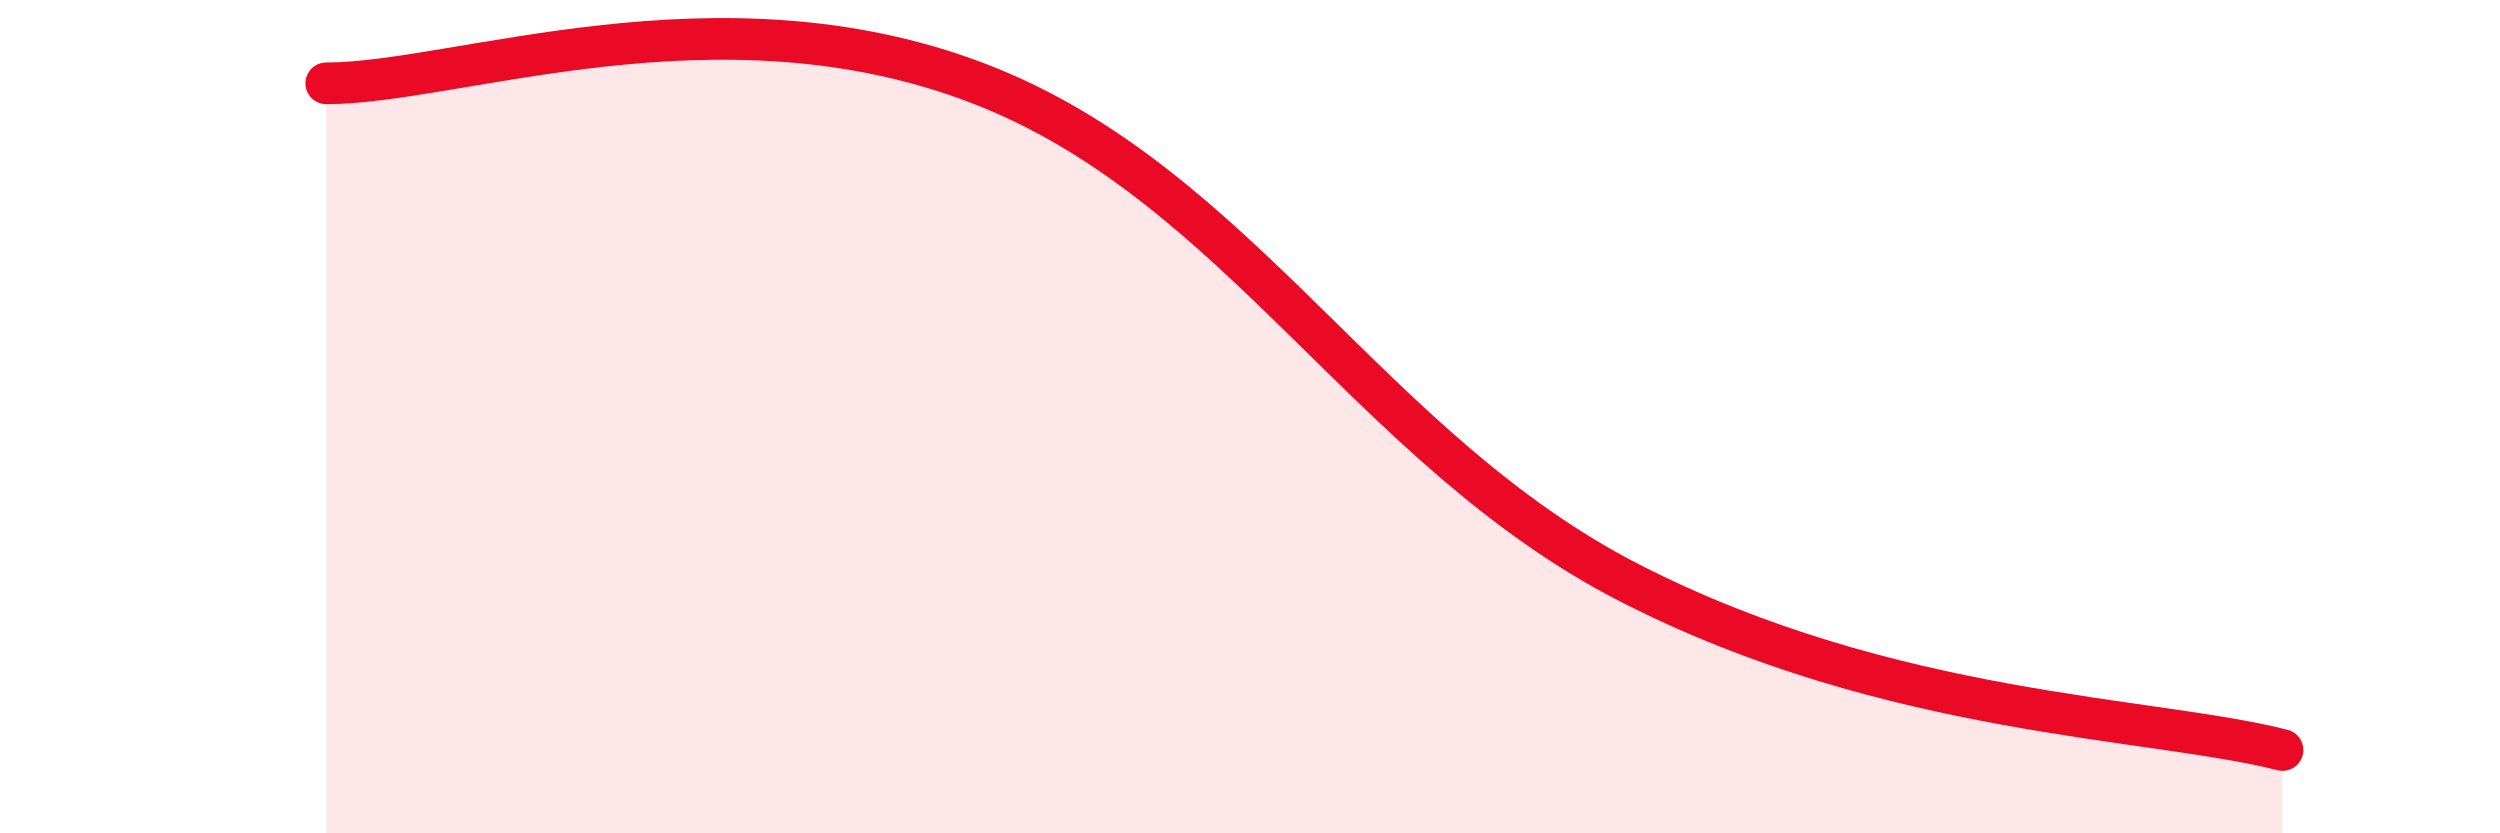
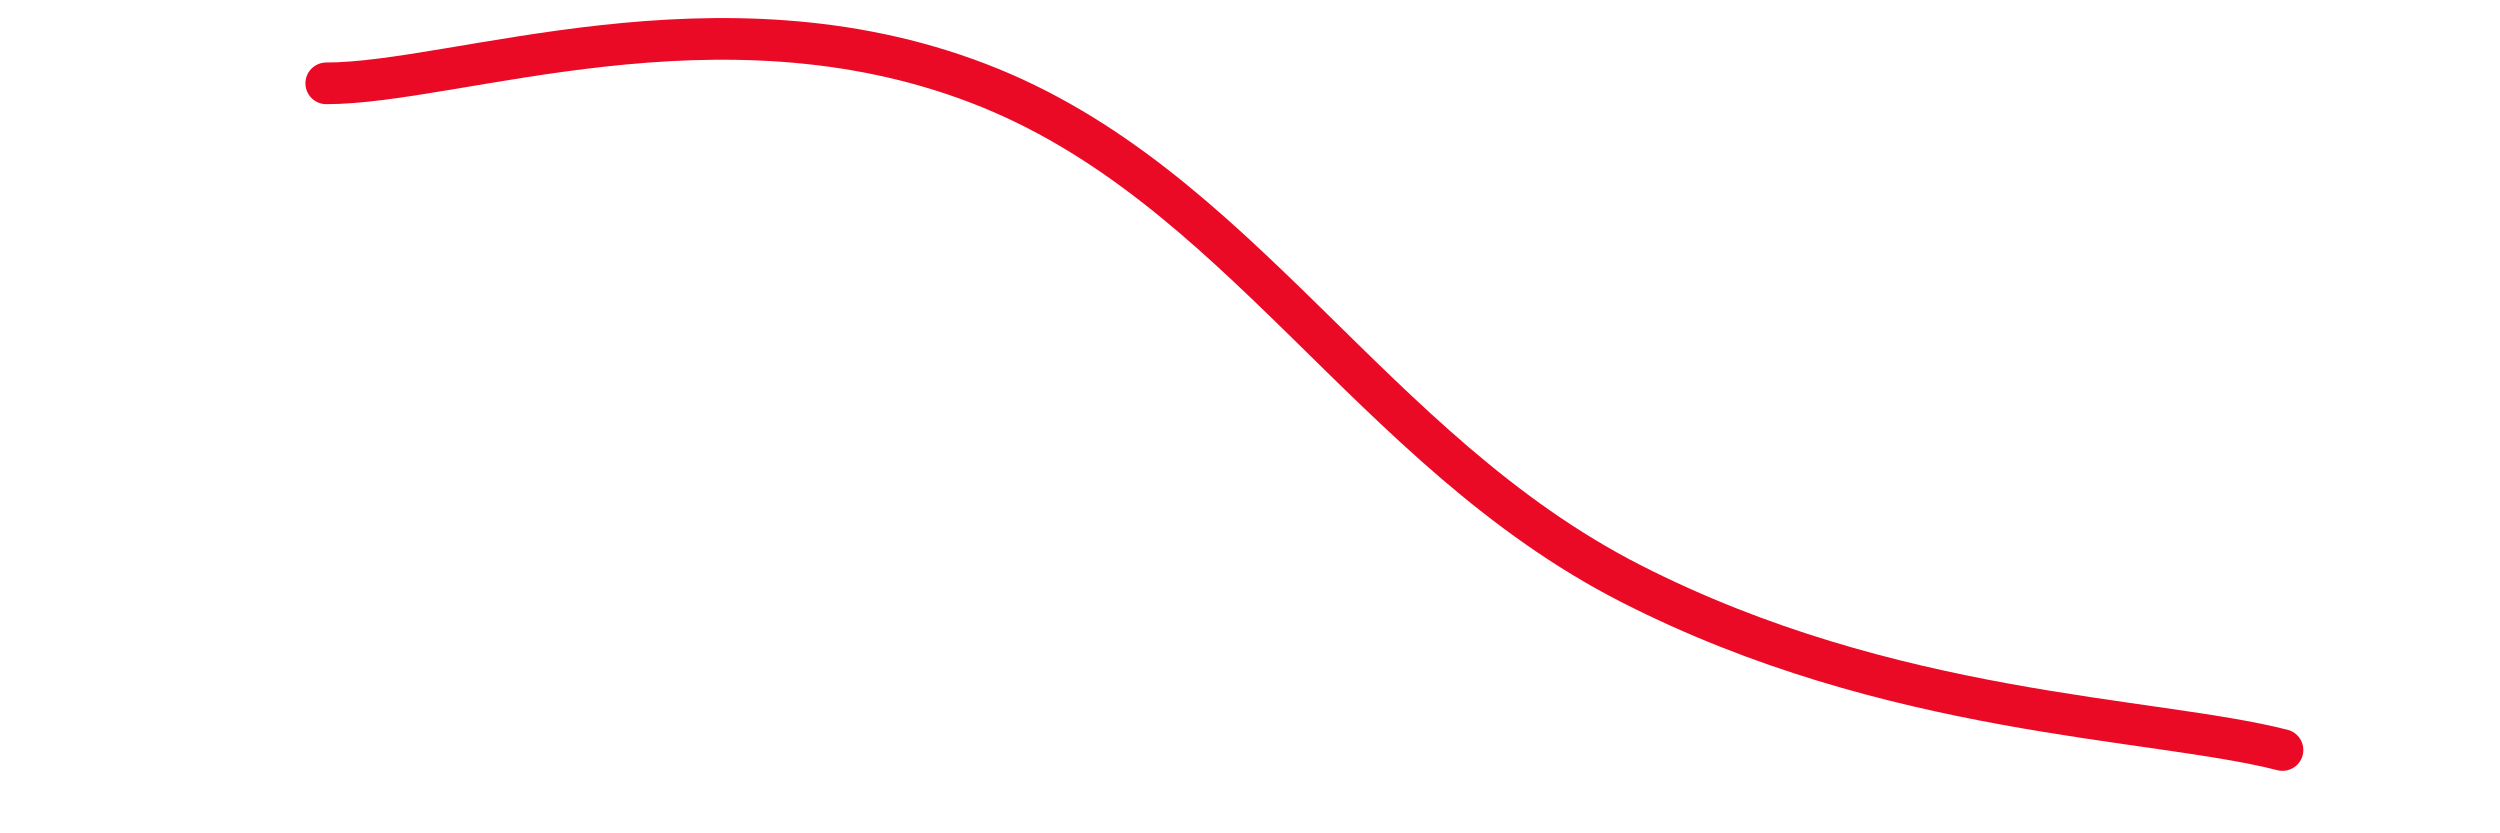
<svg xmlns="http://www.w3.org/2000/svg" width="60" height="20" viewBox="0 0 60 20">
-   <path d="M 7.83,2 C 10.96,2 17.22,-0.4 23.48,2 C 29.74,4.4 32.87,10.8 39.13,14 C 45.39,17.2 51.65,17.2 54.78,18L54.78 20L7.83 20Z" fill="#EB0A25" opacity="0.1" stroke-linecap="round" stroke-linejoin="round" />
  <path d="M 7.83,2 C 10.96,2 17.22,-0.4 23.48,2 C 29.74,4.4 32.87,10.8 39.13,14 C 45.39,17.2 51.65,17.2 54.78,18" stroke="#EB0A25" stroke-width="1" fill="none" stroke-linecap="round" stroke-linejoin="round" />
</svg>